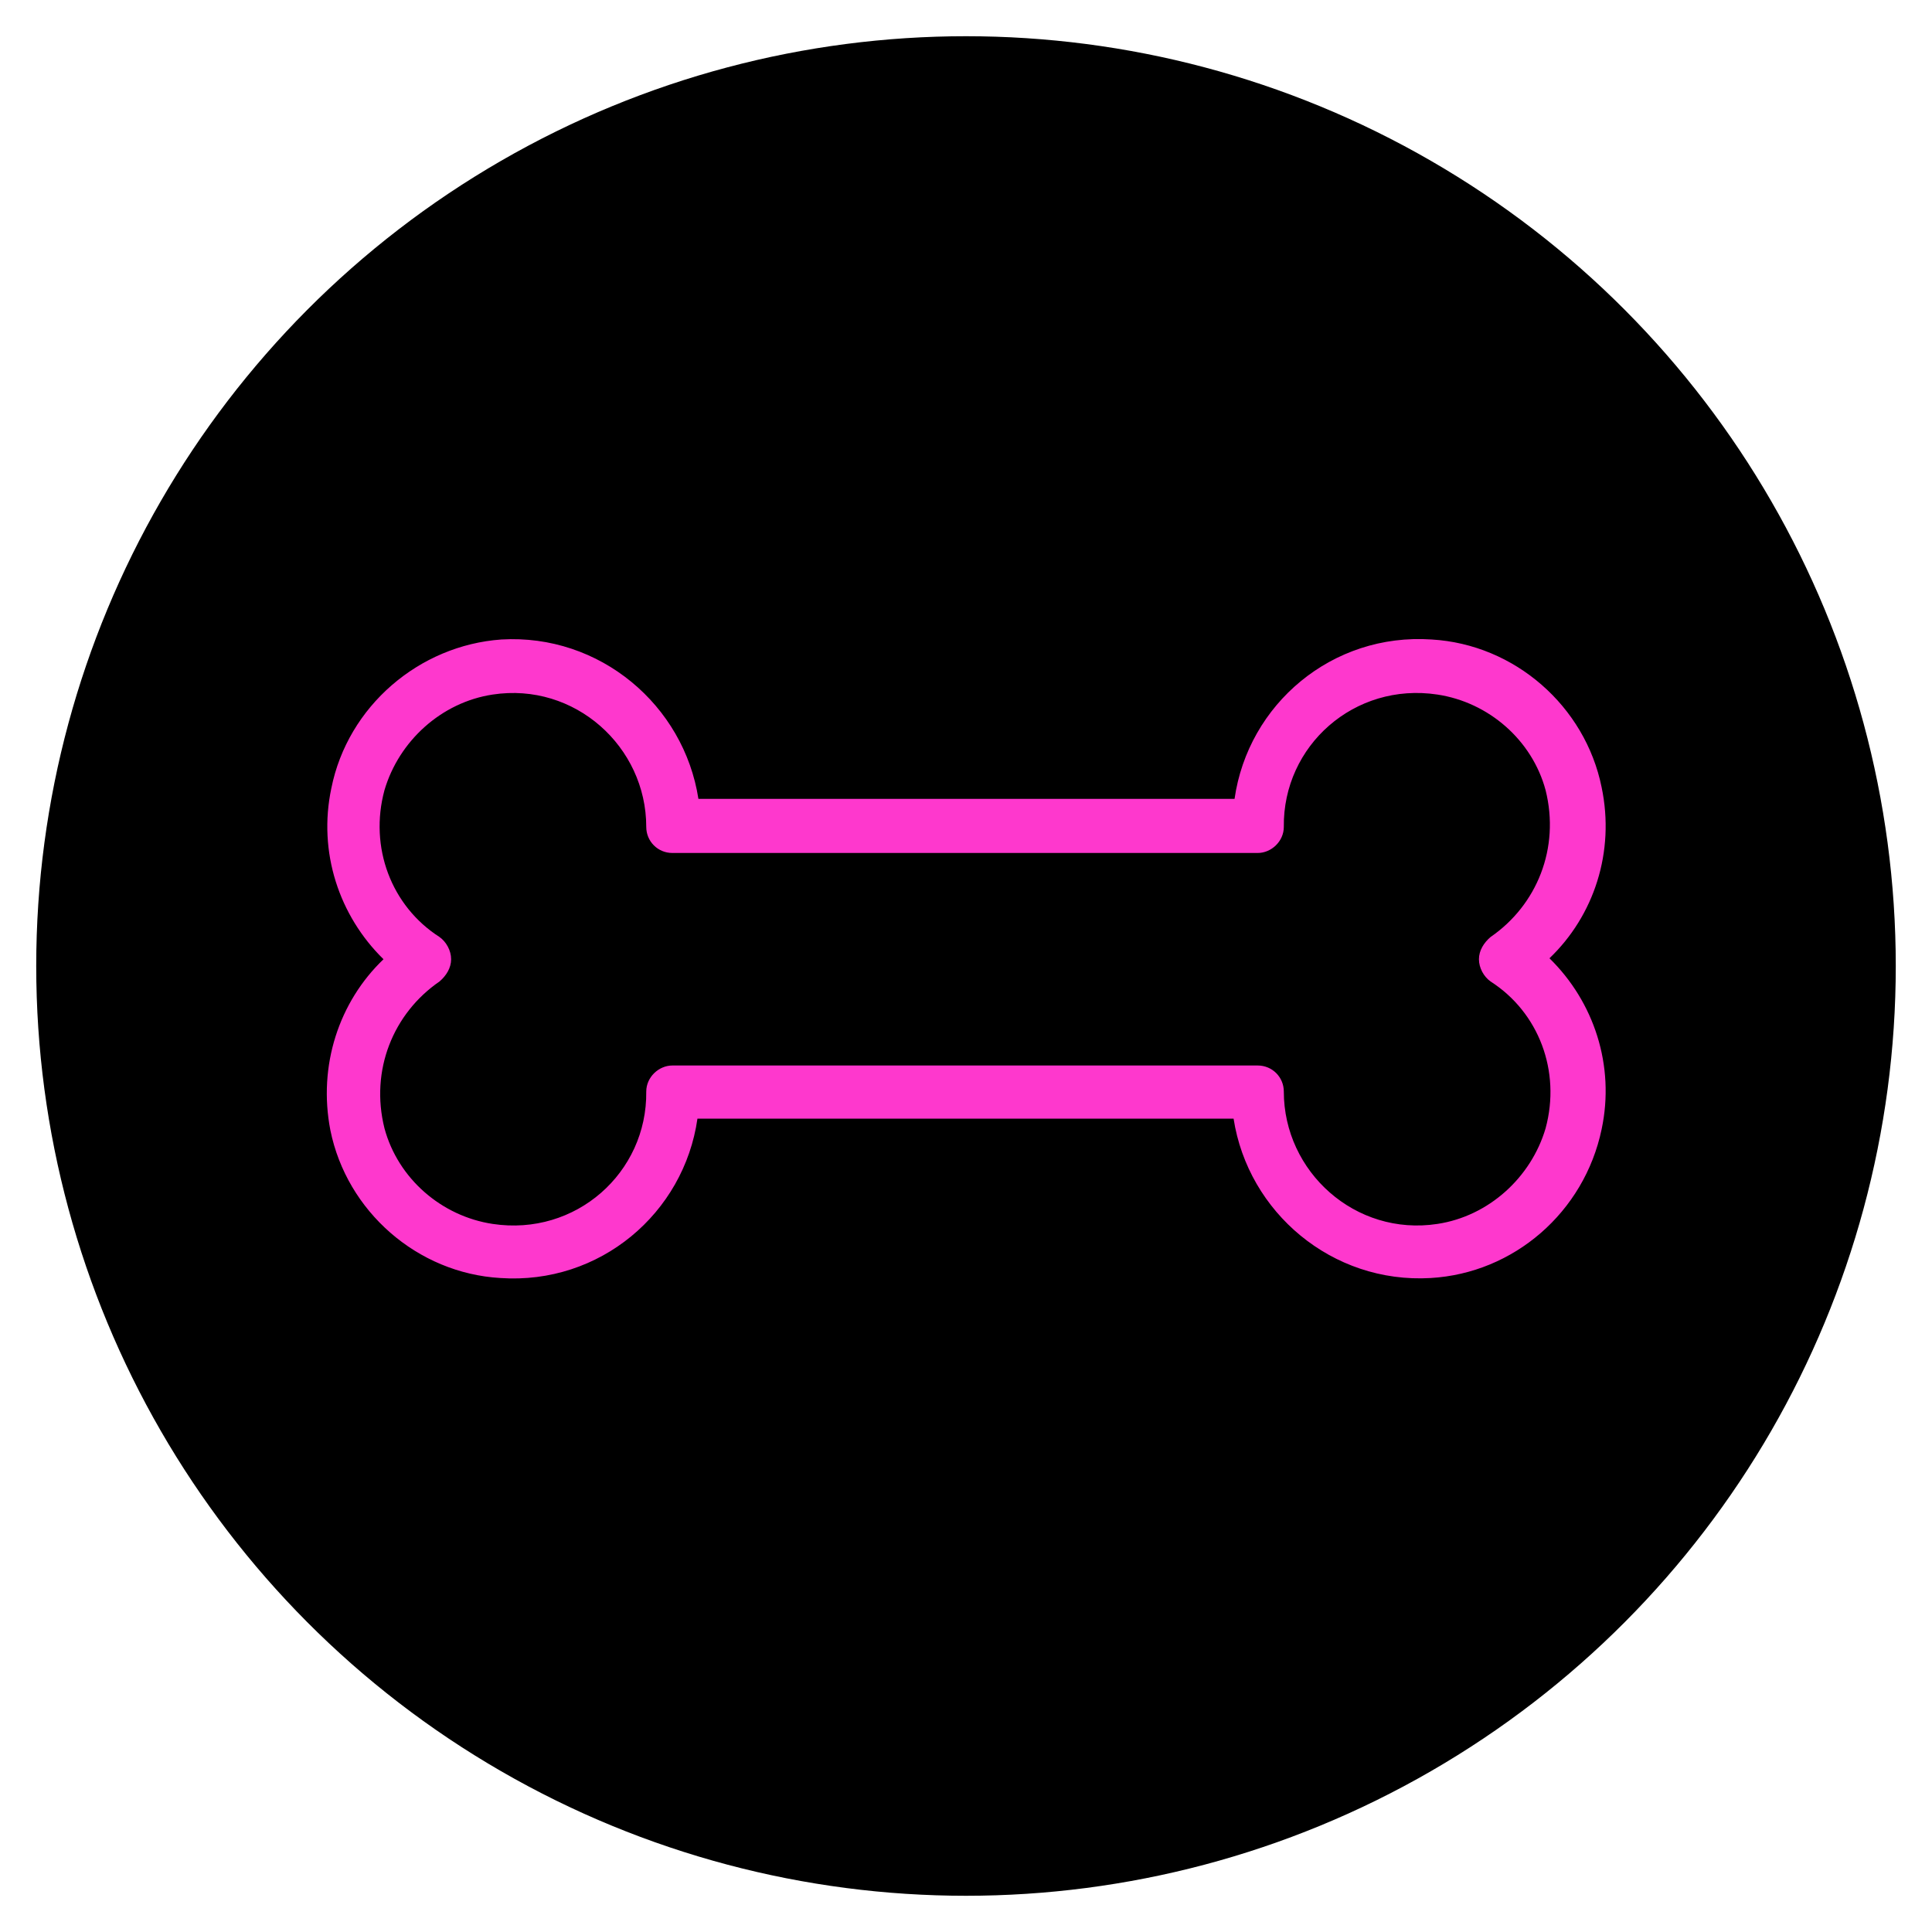
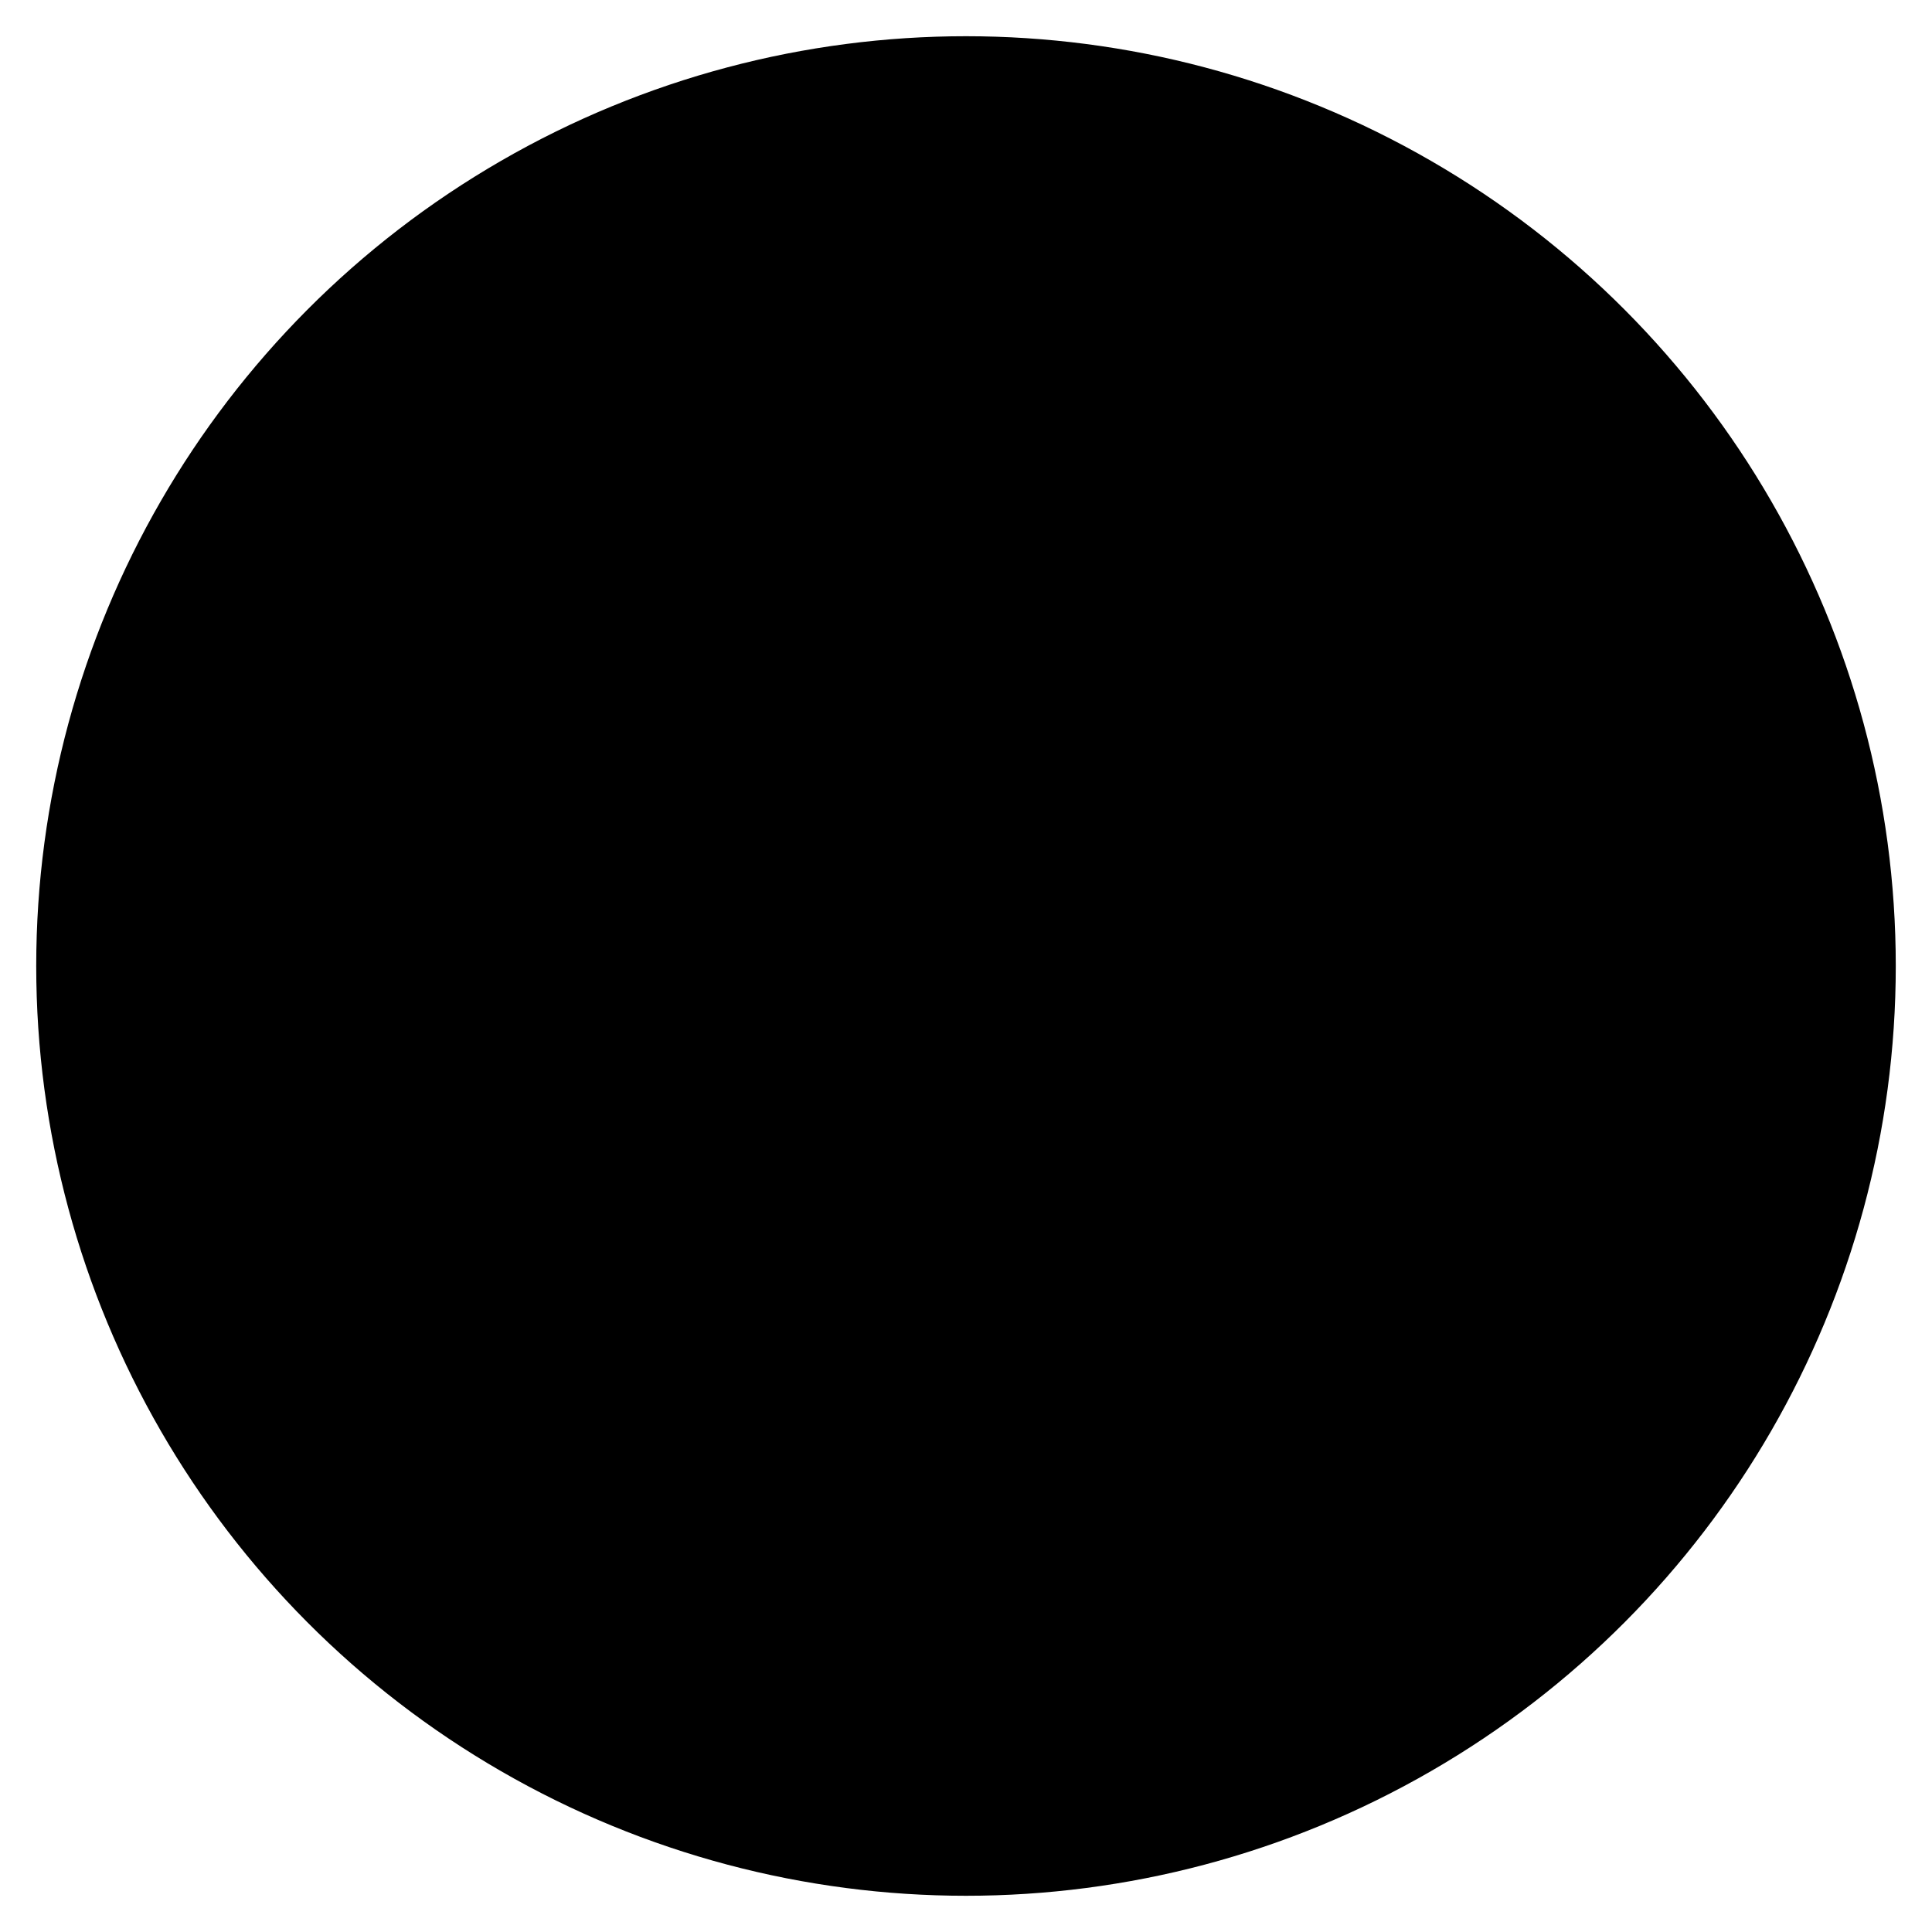
<svg xmlns="http://www.w3.org/2000/svg" version="1.1" id="Layer_1" x="0px" y="0px" viewBox="0 0 200 200" style="enable-background:new 0 0 200 200;" xml:space="preserve">
  <style type="text/css">
	.st0{stroke:#000000;stroke-width:7.5;stroke-miterlimit:10;}
	.st1{fill:#FE38CD;}
</style>
  <circle class="st0" cx="100" cy="100" r="92.5" />
-   <path class="st1" d="M148.1,132.3c-10.2,0.6-18.9-6.8-20.4-16.5H72.2c-1.4,9.8-10.1,17.2-20.4,16.5c-8.6-0.5-15.9-6.9-17.6-15.3  c-1.3-6.7,0.9-13.3,5.5-17.7c-4.6-4.5-6.8-11.1-5.4-17.7c1.7-8.5,9.1-14.8,17.6-15.4c10.2-0.6,18.9,6.8,20.4,16.5h55.5  c1.4-9.8,10.1-17.2,20.4-16.5c8.6,0.5,15.9,6.9,17.6,15.3c1.4,6.7-0.8,13.3-5.4,17.7c4.6,4.5,6.8,11.1,5.4,17.7  C164,125.5,156.7,131.8,148.1,132.3z M69.6,110.3c11.1,0,49.6,0,60.6,0c1.5,0,2.7,1.2,2.7,2.7c0,8.3,7.4,15,15.9,13.7  c5.3-0.8,9.7-4.8,11.2-9.9c1.6-5.9-0.7-12-5.7-15.2c-0.7-0.5-1.2-1.4-1.2-2.3s0.5-1.7,1.2-2.3c4.8-3.3,7.2-9.2,5.7-15.2  c-1.4-5.2-5.9-9.1-11.2-9.9c-8.6-1.3-16,5.3-15.9,13.7c0,1.5-1.3,2.7-2.7,2.7c-11.1,0-49.6,0-60.6,0c-1.5,0-2.7-1.2-2.7-2.7  c0-8.3-7.4-15-15.9-13.7c-5.3,0.8-9.7,4.8-11.2,9.9c-1.6,5.9,0.7,12,5.7,15.2c0.7,0.5,1.2,1.4,1.2,2.3s-0.5,1.7-1.2,2.3  c-4.8,3.3-7.2,9.2-5.7,15.2c1.4,5.2,5.9,9.1,11.2,9.9c8.6,1.3,16-5.3,15.9-13.7C66.9,111.5,68.2,110.3,69.6,110.3z" />
</svg>